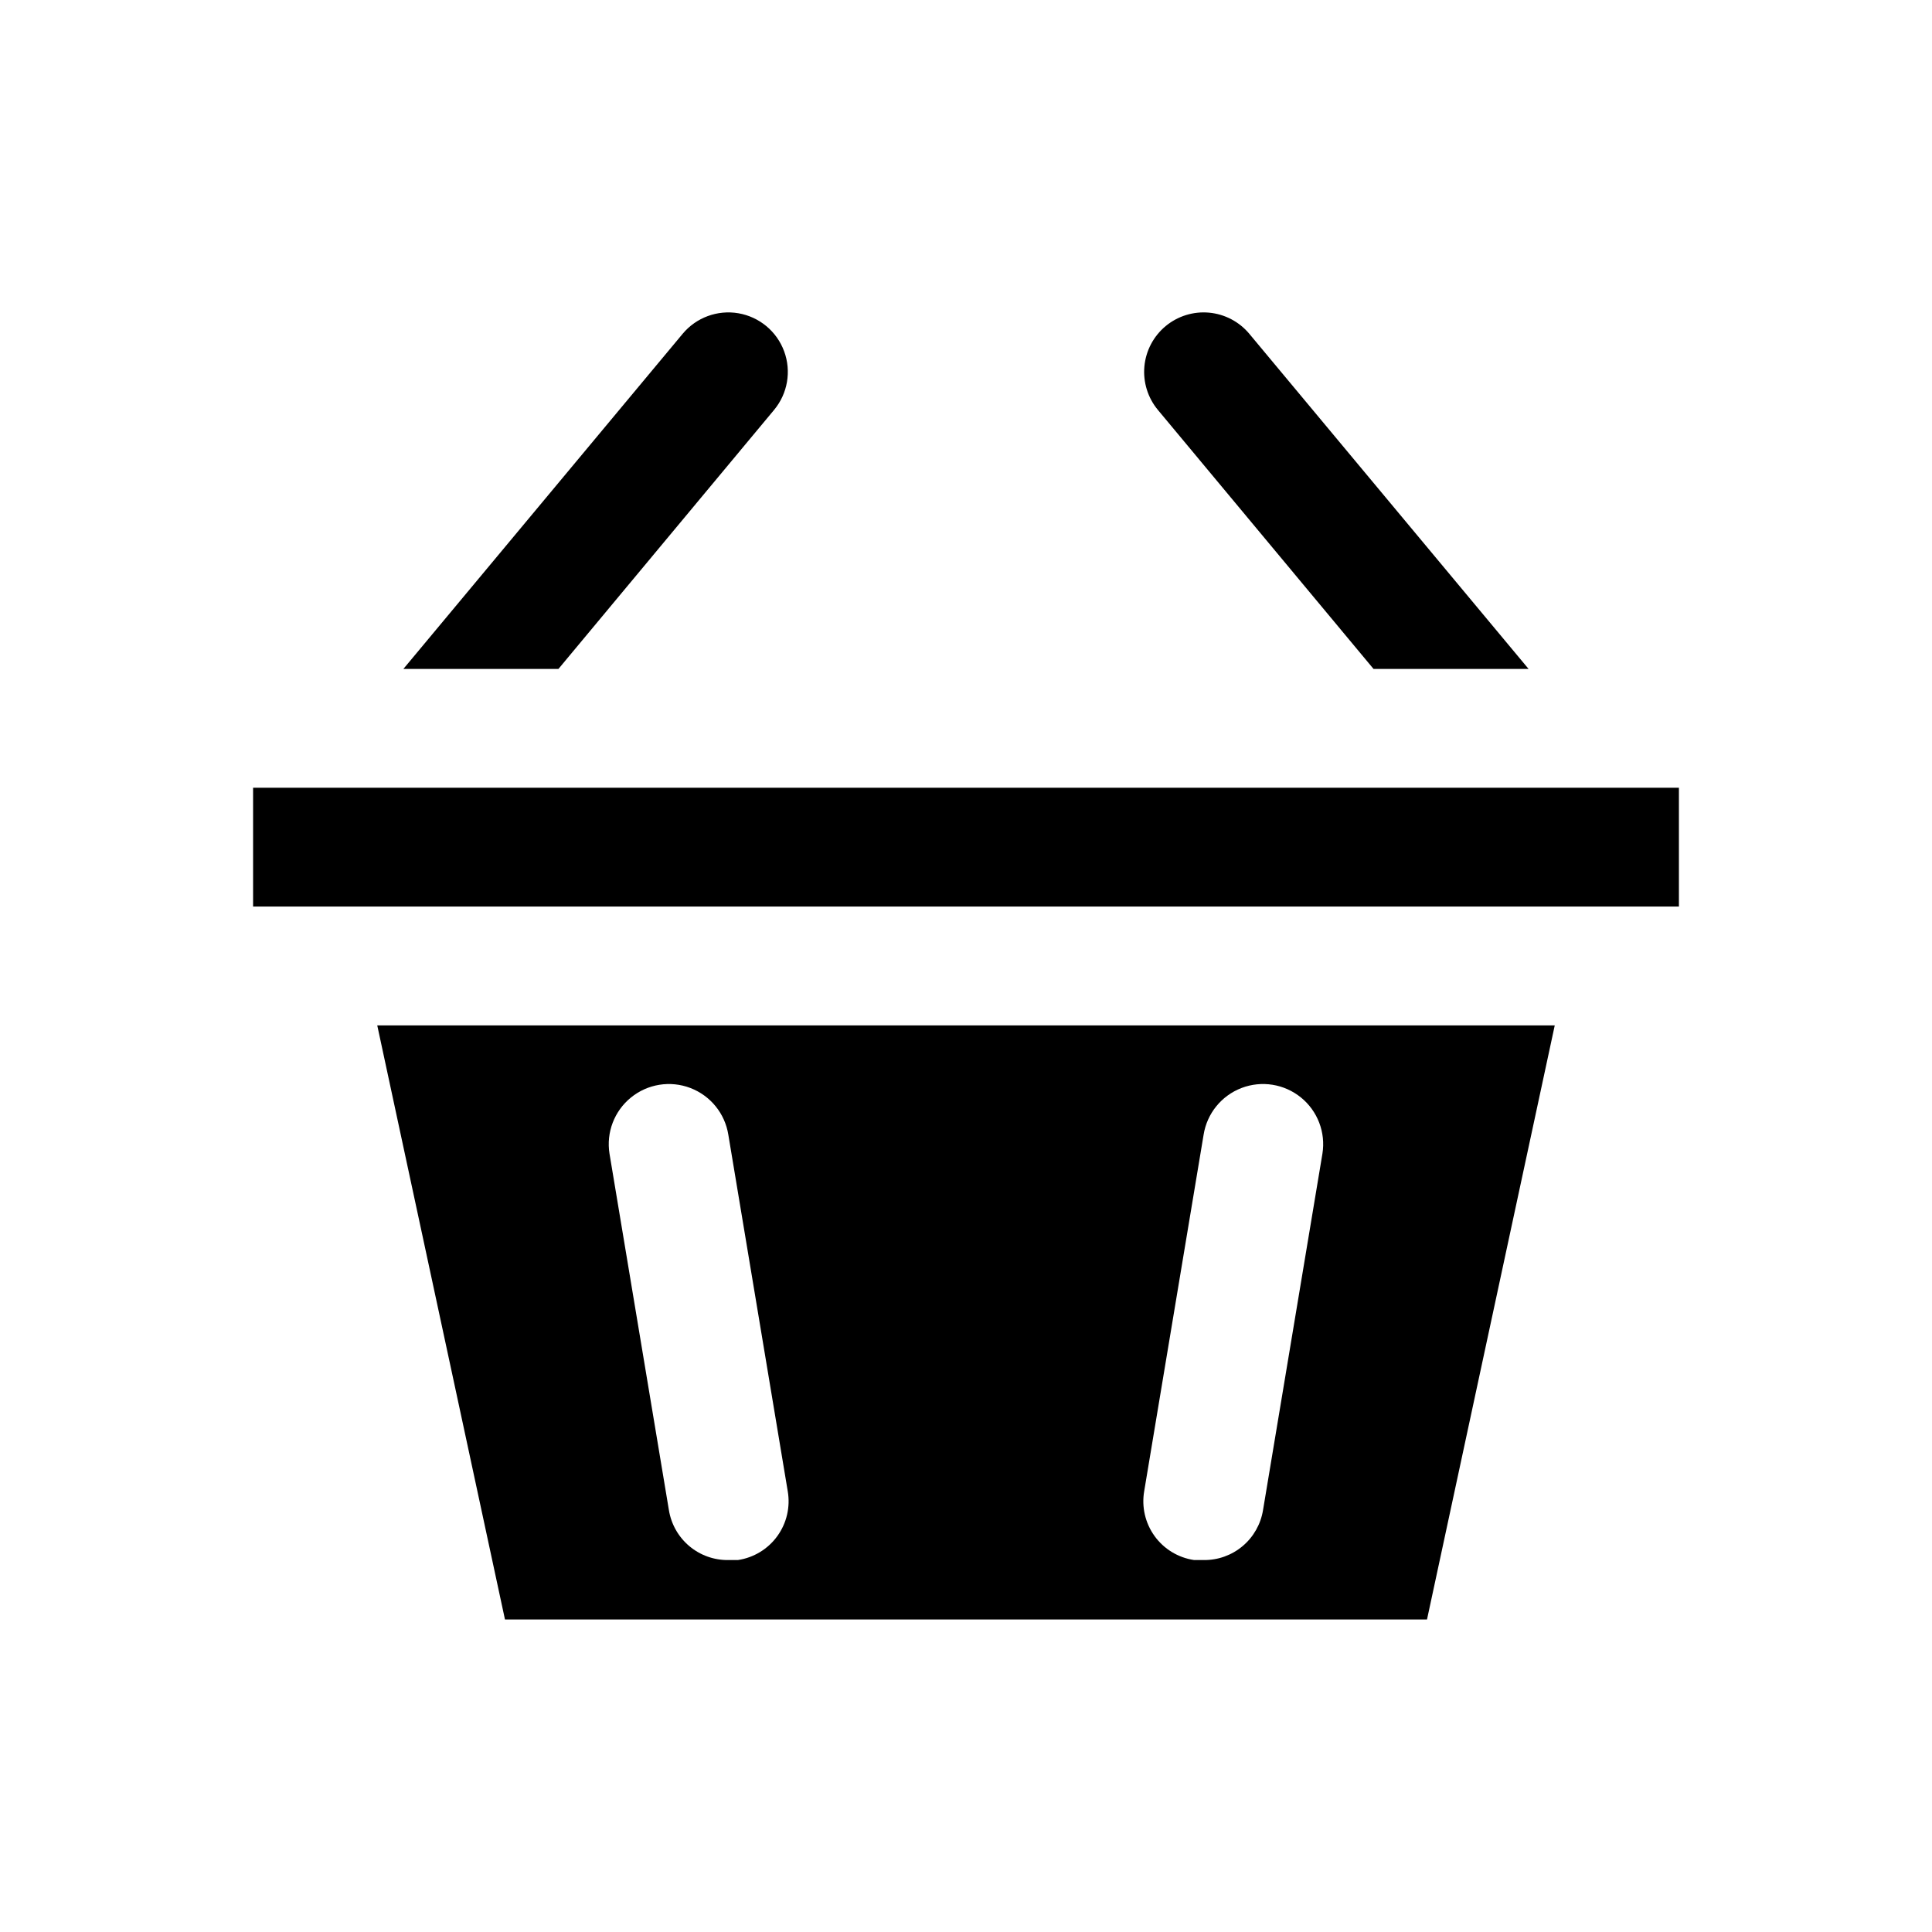
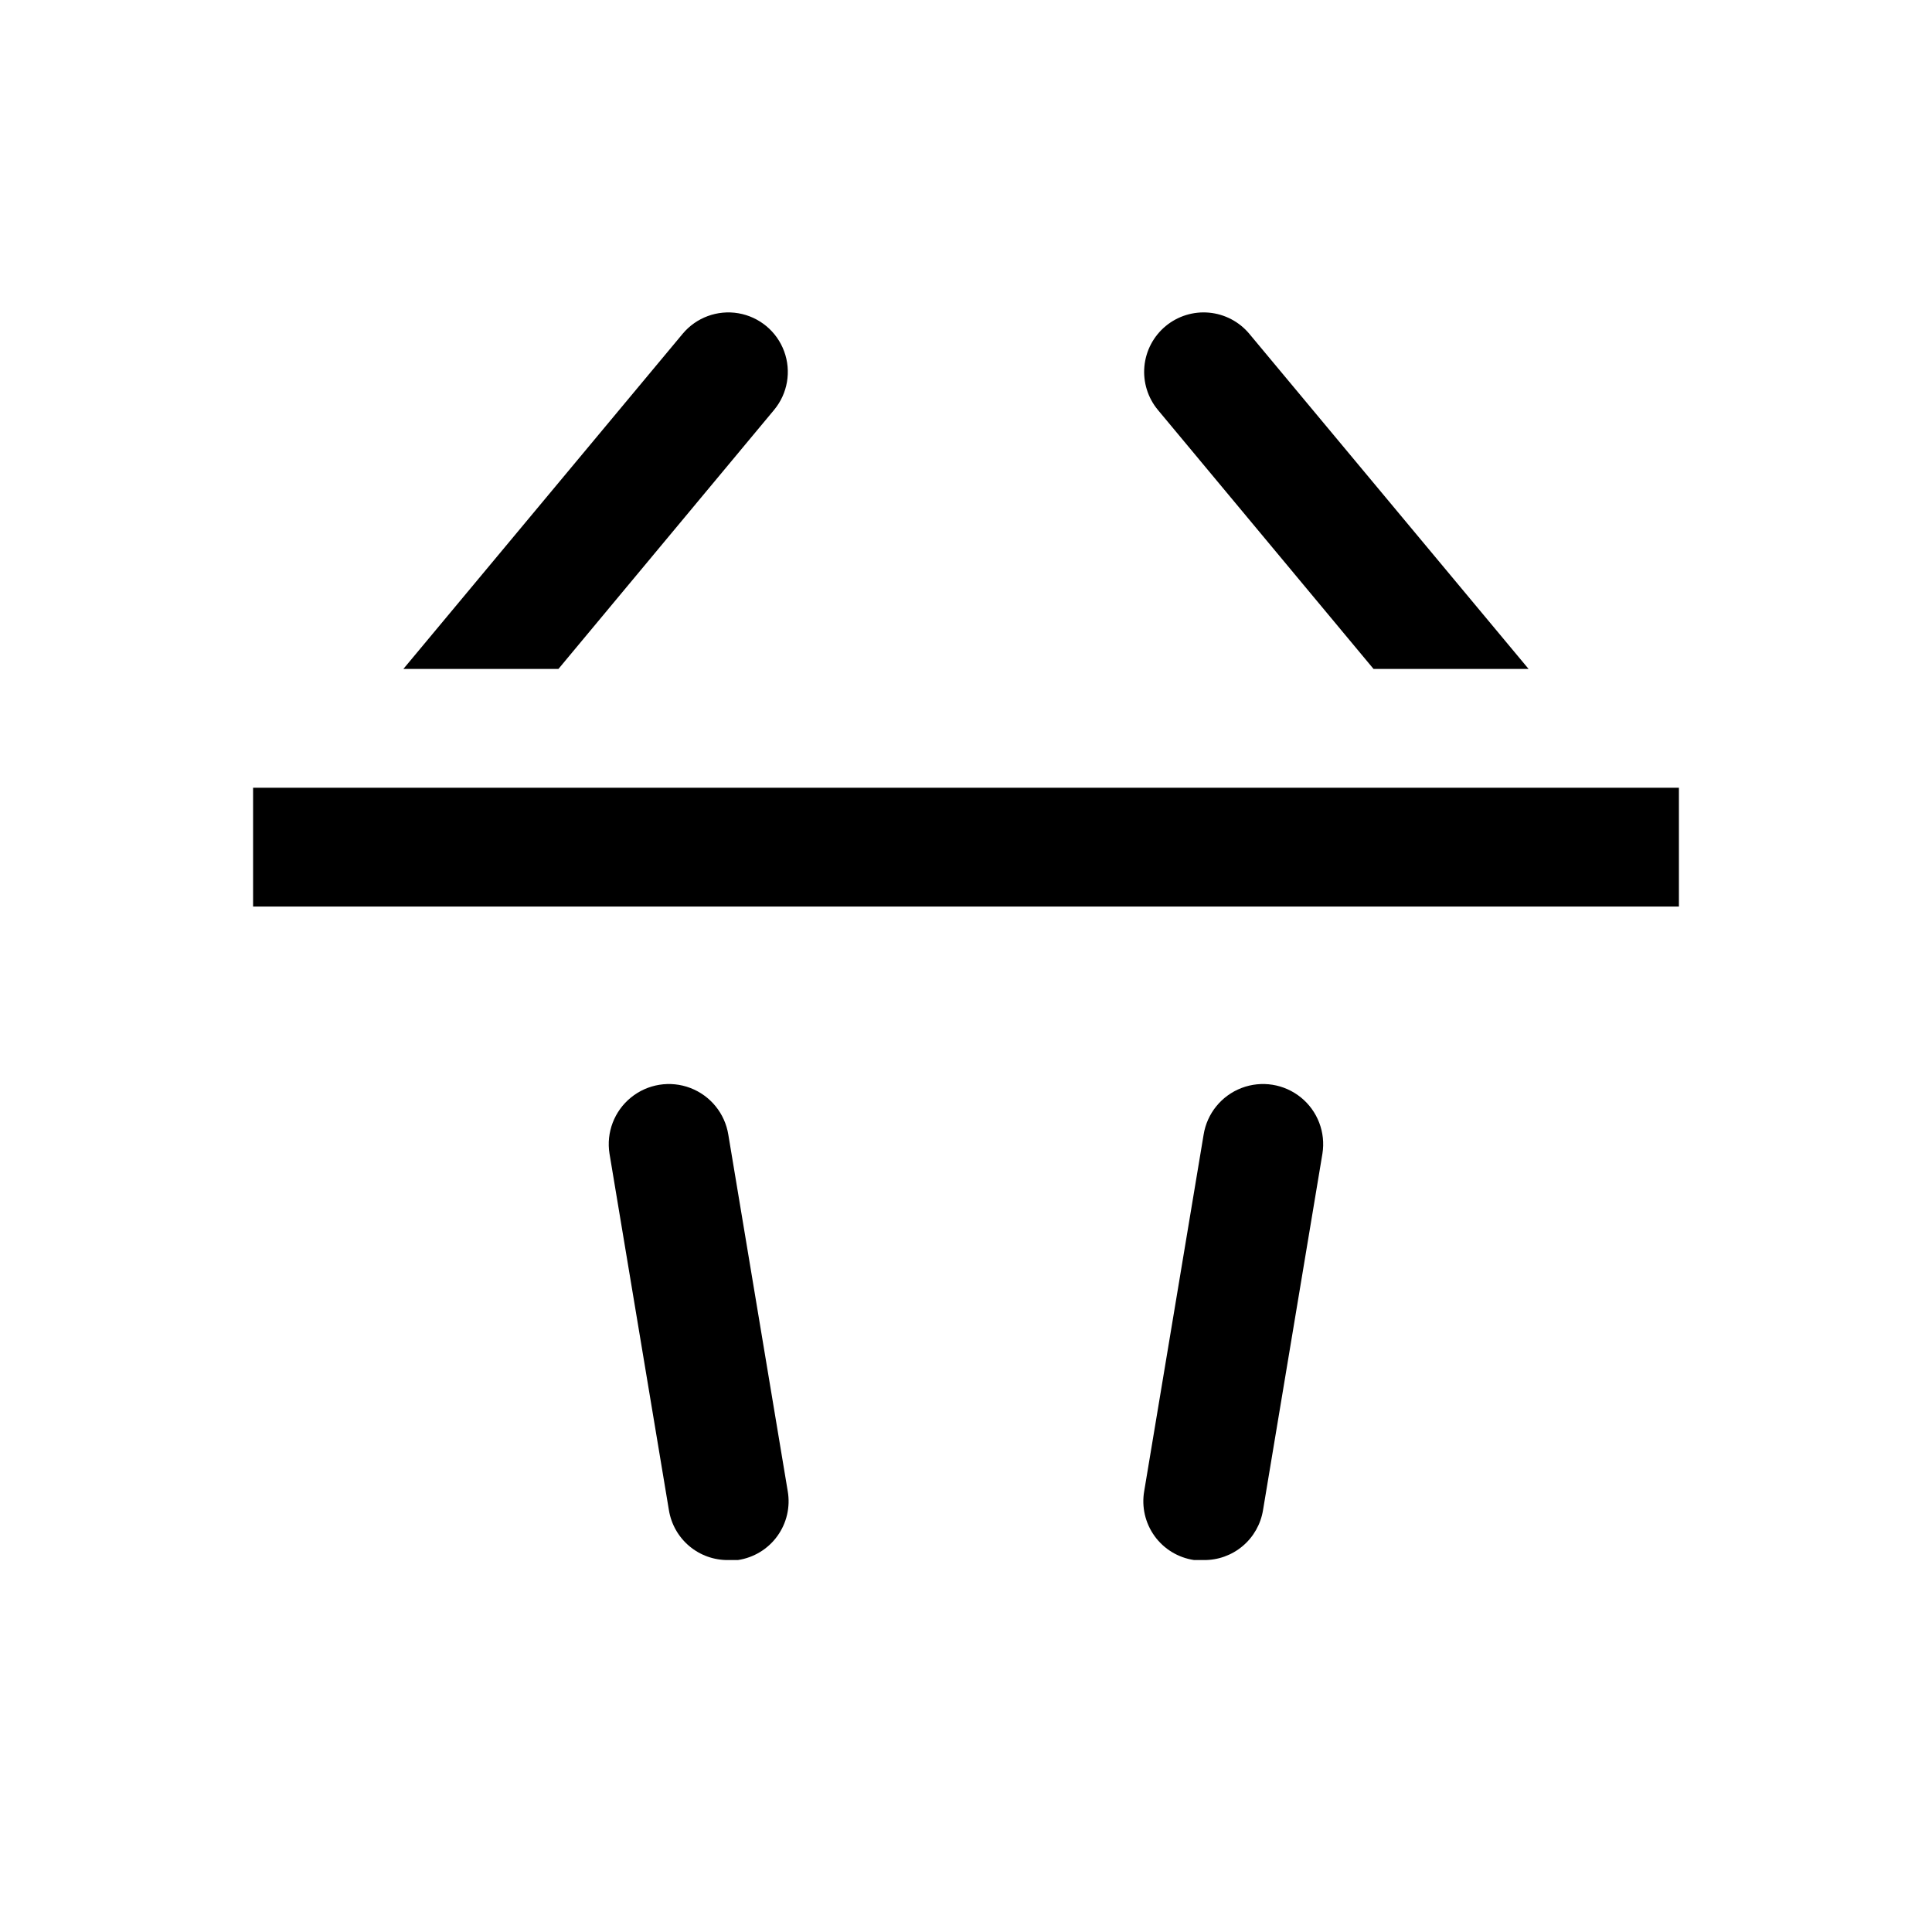
<svg xmlns="http://www.w3.org/2000/svg" fill="#000000" width="800px" height="800px" version="1.1" viewBox="144 144 512 512">
-   <path d="m450.85 252.63c-2.672-3.215-3.957-7.359-3.574-11.523 0.383-4.16 2.406-8 5.621-10.676 3.215-2.672 7.359-3.957 11.523-3.574 4.164 0.387 8.004 2.406 10.676 5.621l73.996 88.797h-41.09zm-101.71 0c3.602-4.328 4.617-10.254 2.664-15.535-1.949-5.285-6.57-9.125-12.121-10.078-5.551-0.949-11.188 1.133-14.789 5.461l-73.996 88.797h41.094zm-138.07 100.13v31.488h377.86v-31.488zm32.906 62.977h312.05l-33.852 157.44h-244.35zm203.25 123.43c-0.723 4.184 0.273 8.48 2.762 11.922 2.488 3.438 6.262 5.723 10.465 6.34h2.519c3.773 0.051 7.438-1.258 10.328-3.688 2.891-2.426 4.809-5.812 5.414-9.535l15.742-94.465c0.902-5.625-1.266-11.305-5.688-14.895-4.422-3.594-10.426-4.551-15.746-2.519-5.32 2.035-9.152 6.75-10.051 12.375zm-141.7-89.426 15.742 94.465c0.605 3.723 2.527 7.109 5.414 9.535 2.891 2.43 6.559 3.738 10.332 3.688h2.519c4.199-0.617 7.973-2.902 10.461-6.34 2.492-3.441 3.488-7.738 2.762-11.922l-15.742-94.465c-0.902-5.625-4.734-10.34-10.055-12.375-5.32-2.031-11.324-1.074-15.742 2.519-4.422 3.59-6.594 9.27-5.691 14.895z" />
+   <path d="m450.85 252.63c-2.672-3.215-3.957-7.359-3.574-11.523 0.383-4.16 2.406-8 5.621-10.676 3.215-2.672 7.359-3.957 11.523-3.574 4.164 0.387 8.004 2.406 10.676 5.621l73.996 88.797h-41.09zm-101.71 0c3.602-4.328 4.617-10.254 2.664-15.535-1.949-5.285-6.57-9.125-12.121-10.078-5.551-0.949-11.188 1.133-14.789 5.461l-73.996 88.797h41.094zm-138.07 100.13v31.488h377.86v-31.488zm32.906 62.977h312.05h-244.35zm203.25 123.43c-0.723 4.184 0.273 8.48 2.762 11.922 2.488 3.438 6.262 5.723 10.465 6.34h2.519c3.773 0.051 7.438-1.258 10.328-3.688 2.891-2.426 4.809-5.812 5.414-9.535l15.742-94.465c0.902-5.625-1.266-11.305-5.688-14.895-4.422-3.594-10.426-4.551-15.746-2.519-5.32 2.035-9.152 6.75-10.051 12.375zm-141.7-89.426 15.742 94.465c0.605 3.723 2.527 7.109 5.414 9.535 2.891 2.43 6.559 3.738 10.332 3.688h2.519c4.199-0.617 7.973-2.902 10.461-6.34 2.492-3.441 3.488-7.738 2.762-11.922l-15.742-94.465c-0.902-5.625-4.734-10.34-10.055-12.375-5.32-2.031-11.324-1.074-15.742 2.519-4.422 3.59-6.594 9.27-5.691 14.895z" />
</svg>